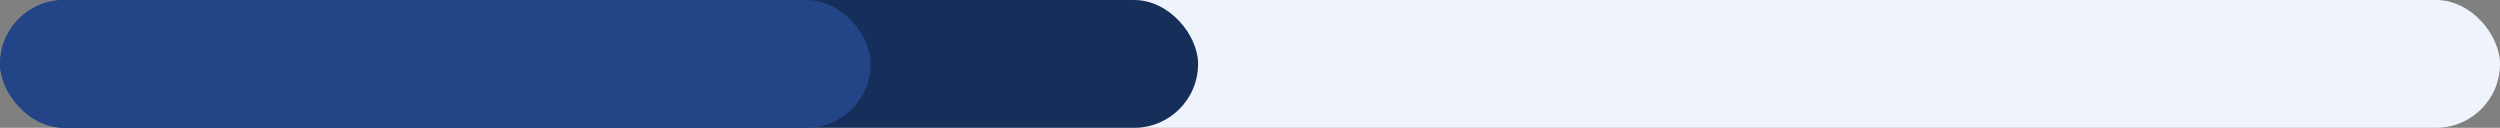
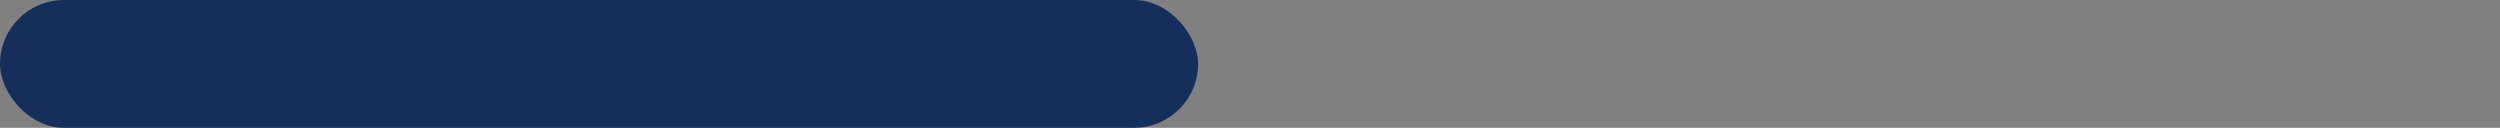
<svg xmlns="http://www.w3.org/2000/svg" width="313" height="16" viewBox="0 0 313 16" fill="none">
  <rect x="0" y="0" width="313" height="16" fill="#808080" stroke="none" />
-   <rect width="313" height="16" rx="8" fill="#EFF3FB" />
  <rect width="150" height="16" rx="8" fill="#162E5A" />
-   <rect width="109" height="16" rx="8" fill="#234587" />
</svg>